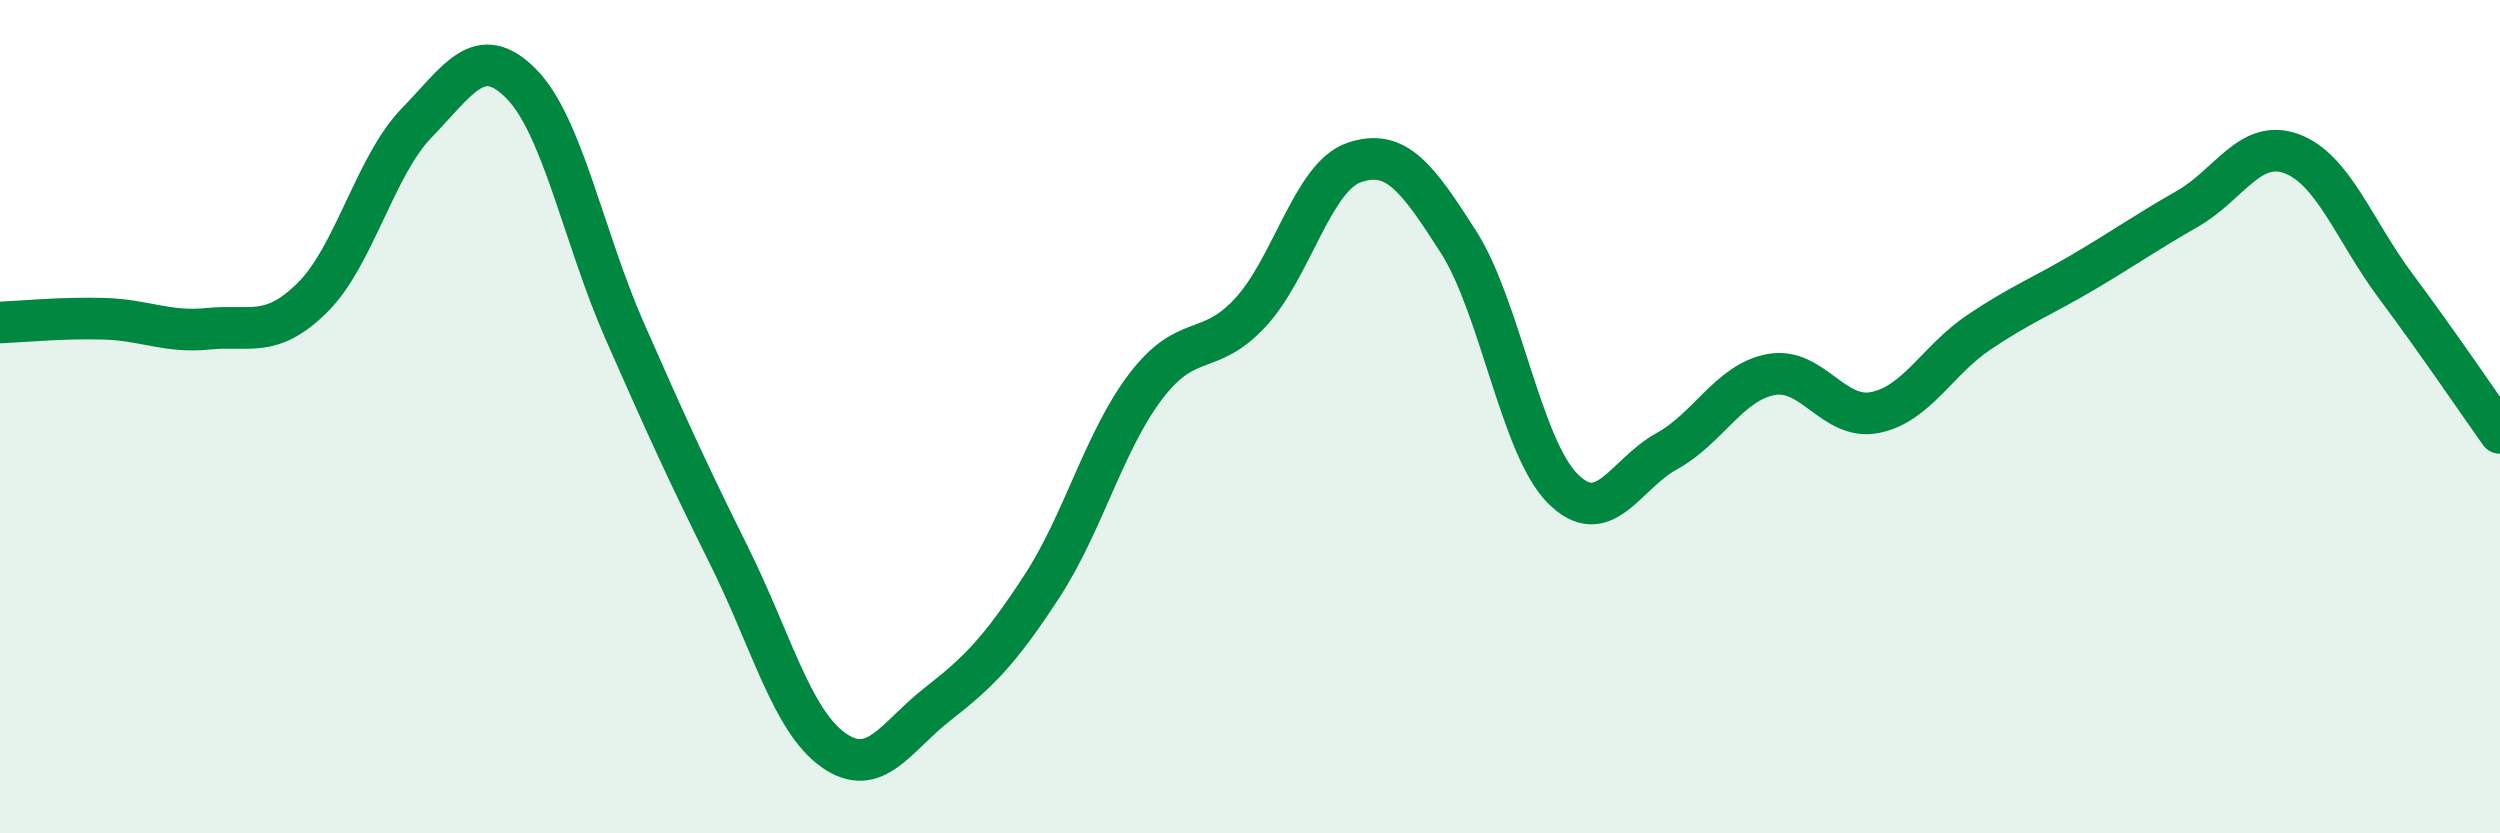
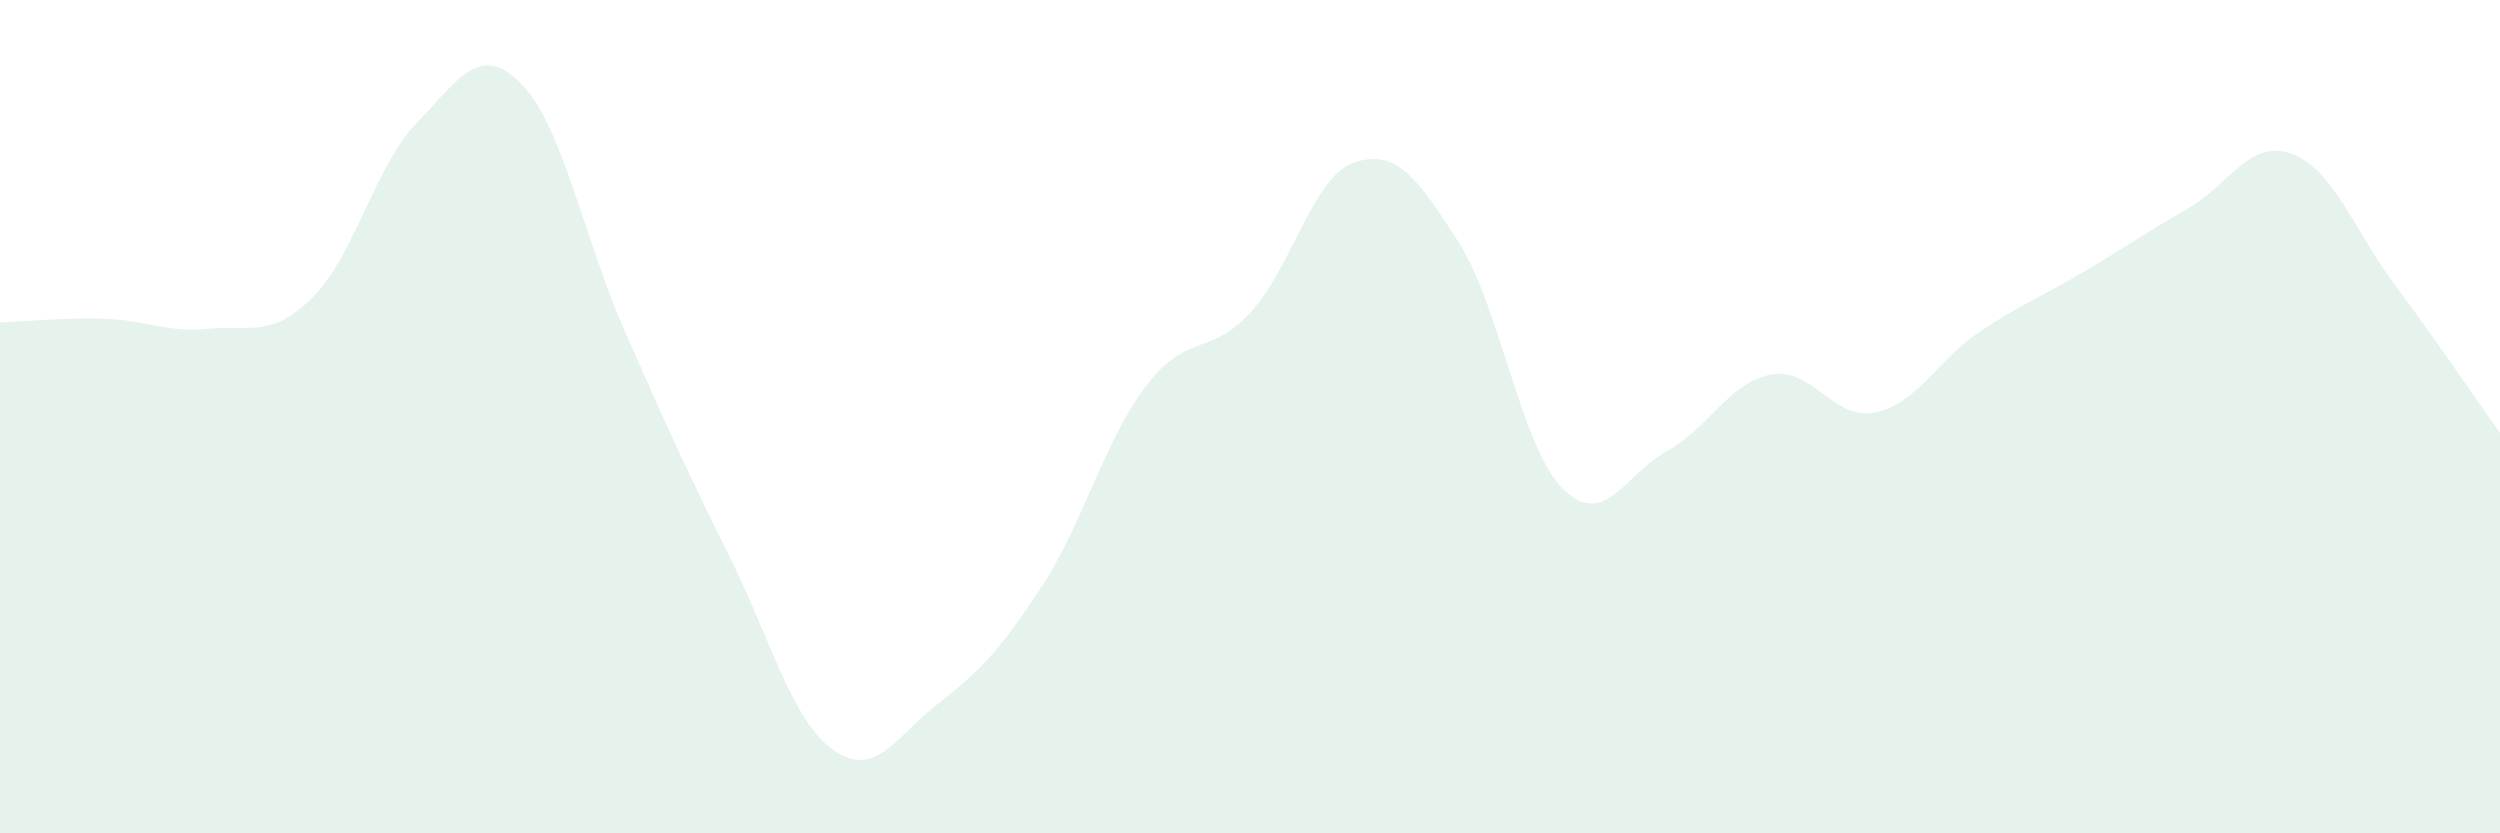
<svg xmlns="http://www.w3.org/2000/svg" width="60" height="20" viewBox="0 0 60 20">
  <path d="M 0,7.74 C 0.5,7.72 1.5,7.62 2.5,7.65 C 3.5,7.68 4,7.99 5,7.89 C 6,7.79 6.5,8.13 7.5,7.14 C 8.5,6.15 9,3.98 10,2.95 C 11,1.92 11.5,1 12.5,2 C 13.5,3 14,5.69 15,7.96 C 16,10.23 16.5,11.33 17.5,13.34 C 18.5,15.35 19,17.29 20,18 C 21,18.71 21.5,17.68 22.5,16.9 C 23.5,16.12 24,15.61 25,14.08 C 26,12.55 26.5,10.58 27.5,9.27 C 28.5,7.96 29,8.58 30,7.51 C 31,6.44 31.5,4.24 32.5,3.9 C 33.5,3.56 34,4.24 35,5.8 C 36,7.36 36.5,10.71 37.5,11.72 C 38.5,12.73 39,11.38 40,10.83 C 41,10.28 41.5,9.18 42.5,8.99 C 43.5,8.8 44,10.1 45,9.9 C 46,9.7 46.5,8.64 47.5,7.97 C 48.5,7.3 49,7.12 50,6.53 C 51,5.94 51.5,5.58 52.5,5.01 C 53.5,4.44 54,3.32 55,3.69 C 56,4.06 56.5,5.53 57.5,6.87 C 58.5,8.21 59.5,9.69 60,10.39L60 20L0 20Z" fill="#008740" opacity="0.1" stroke-linecap="round" stroke-linejoin="round" />
-   <path d="M 0,7.74 C 0.5,7.72 1.5,7.62 2.5,7.65 C 3.5,7.68 4,7.99 5,7.89 C 6,7.79 6.5,8.13 7.5,7.14 C 8.5,6.15 9,3.98 10,2.95 C 11,1.92 11.5,1 12.5,2 C 13.5,3 14,5.69 15,7.96 C 16,10.23 16.5,11.33 17.5,13.34 C 18.5,15.35 19,17.29 20,18 C 21,18.71 21.5,17.68 22.5,16.9 C 23.5,16.12 24,15.61 25,14.08 C 26,12.55 26.5,10.58 27.5,9.27 C 28.5,7.96 29,8.58 30,7.51 C 31,6.44 31.5,4.24 32.5,3.9 C 33.5,3.56 34,4.24 35,5.8 C 36,7.36 36.5,10.71 37.5,11.72 C 38.5,12.73 39,11.38 40,10.83 C 41,10.28 41.5,9.18 42.5,8.99 C 43.5,8.8 44,10.1 45,9.9 C 46,9.7 46.5,8.64 47.5,7.97 C 48.5,7.3 49,7.12 50,6.53 C 51,5.94 51.5,5.58 52.5,5.01 C 53.5,4.44 54,3.32 55,3.69 C 56,4.06 56.5,5.53 57.5,6.87 C 58.5,8.21 59.5,9.69 60,10.39" stroke="#008740" stroke-width="1" fill="none" stroke-linecap="round" stroke-linejoin="round" />
</svg>